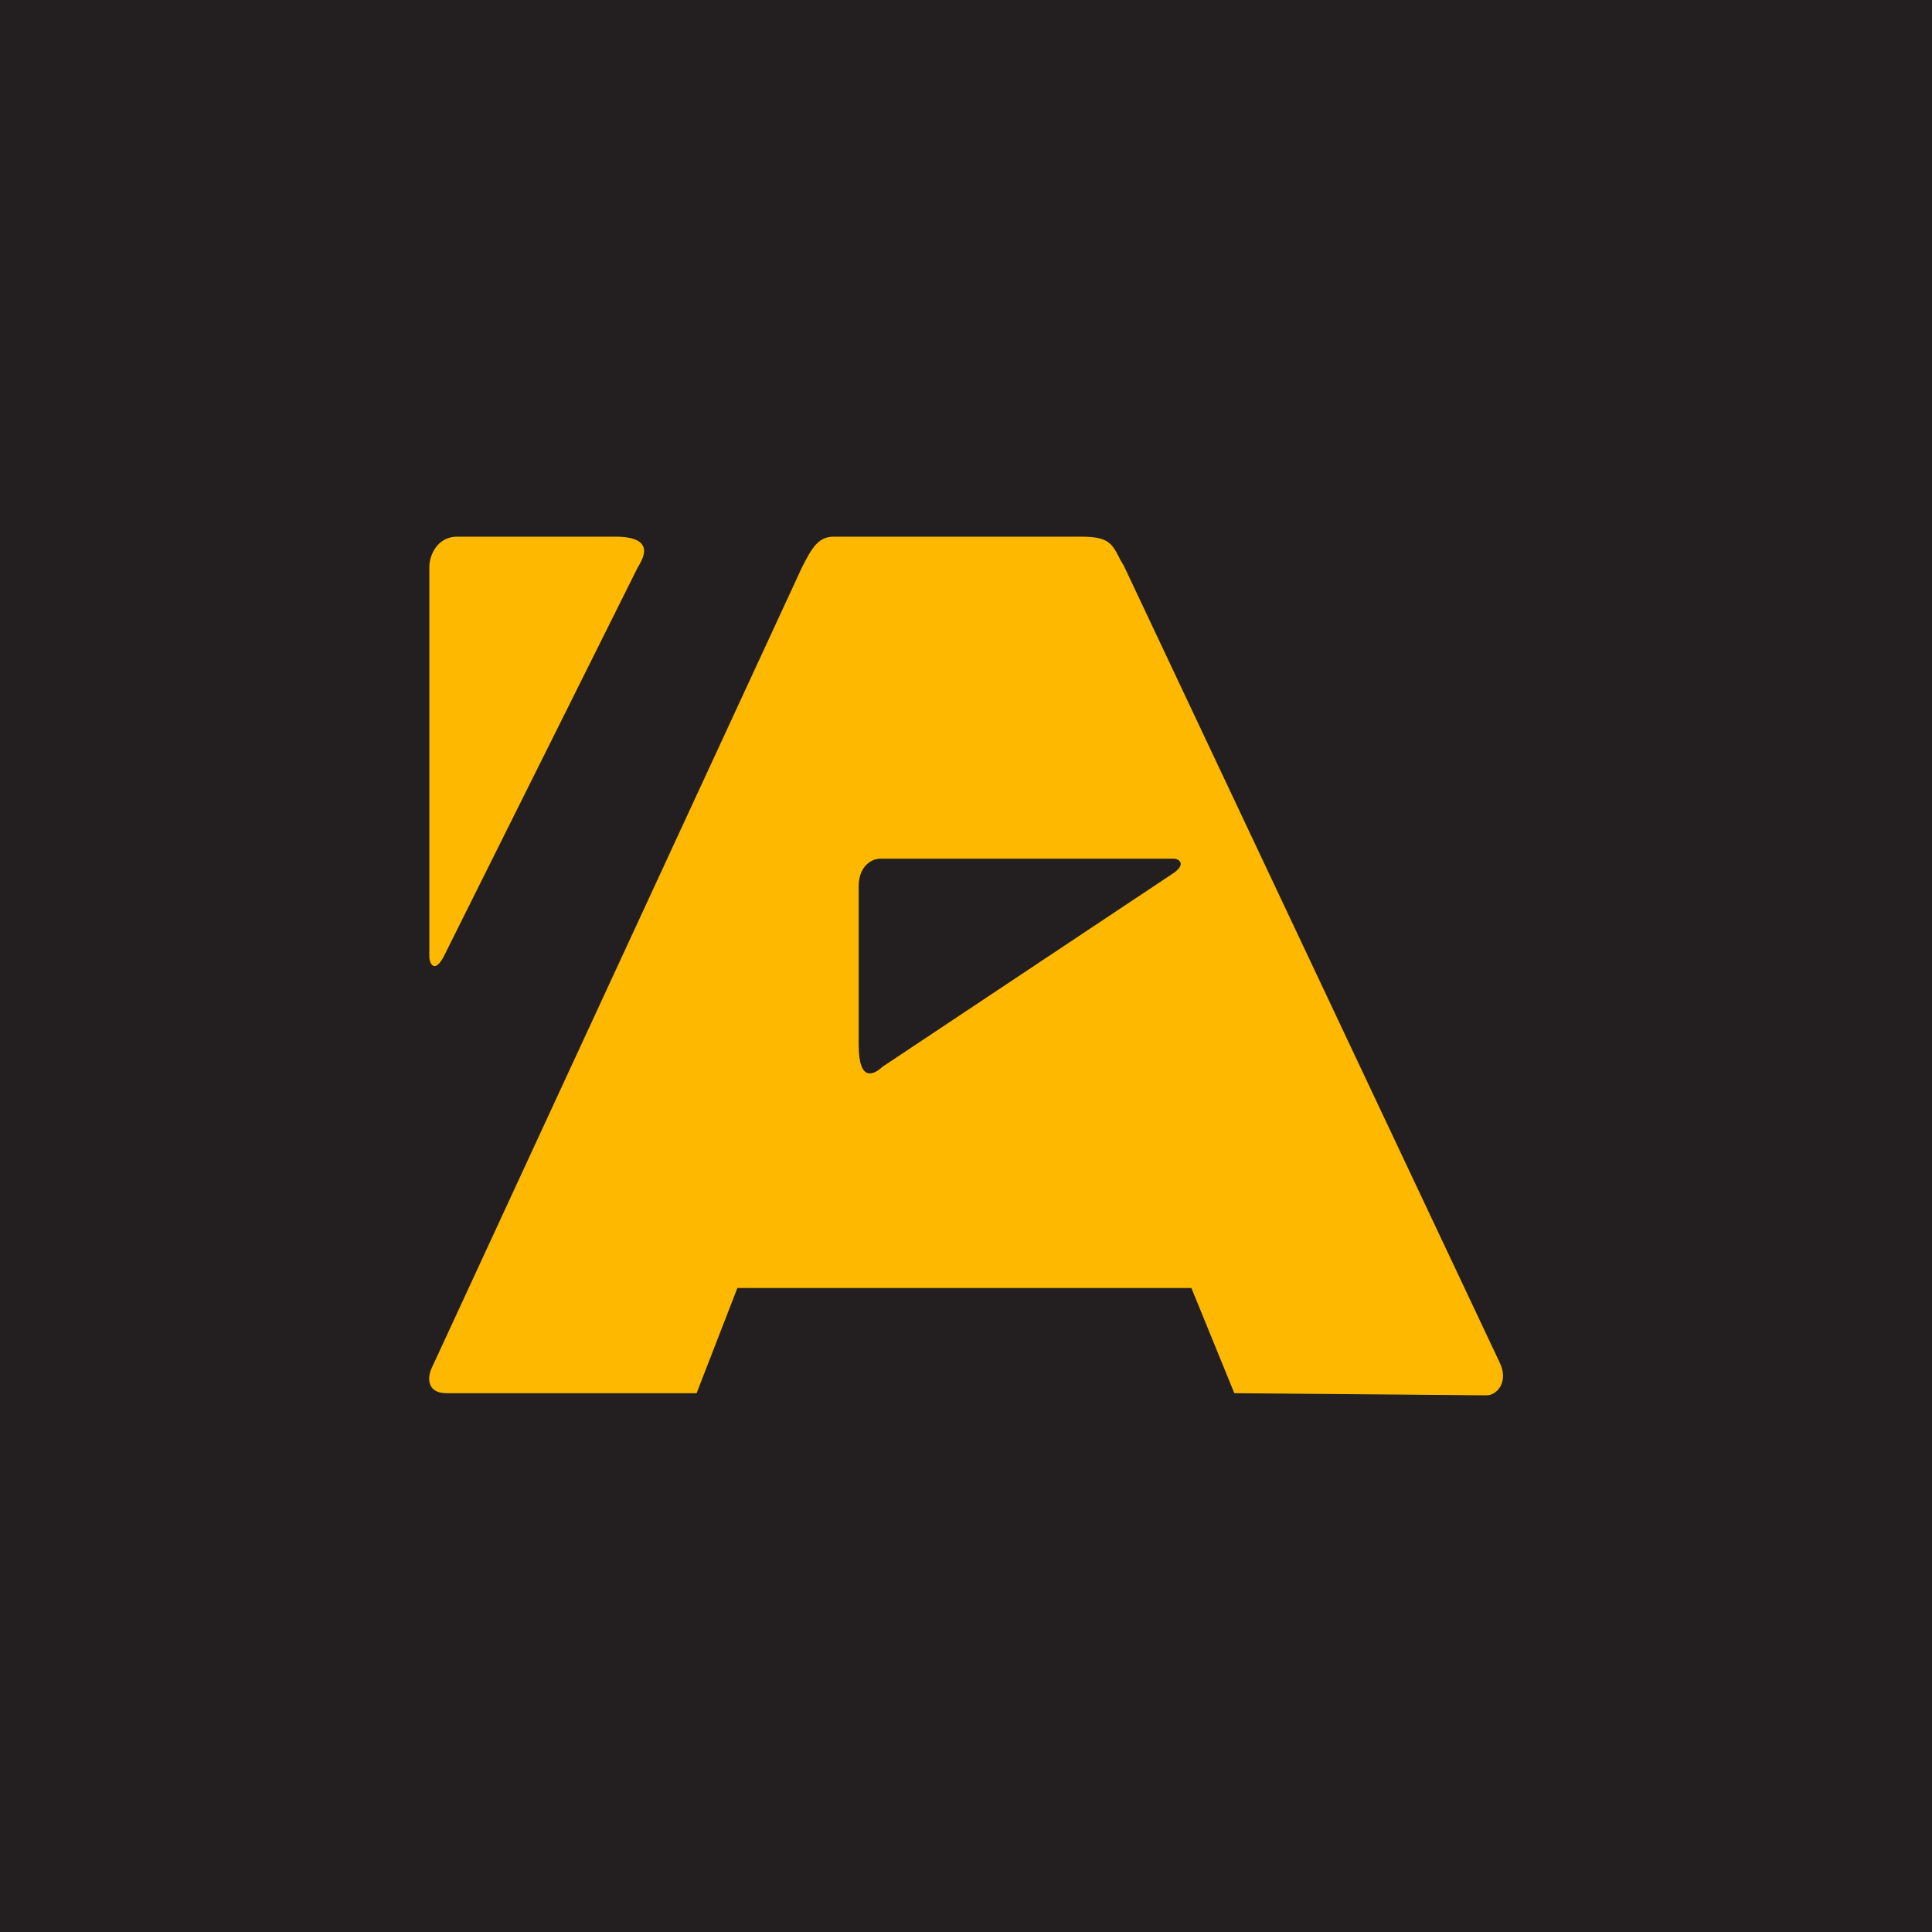
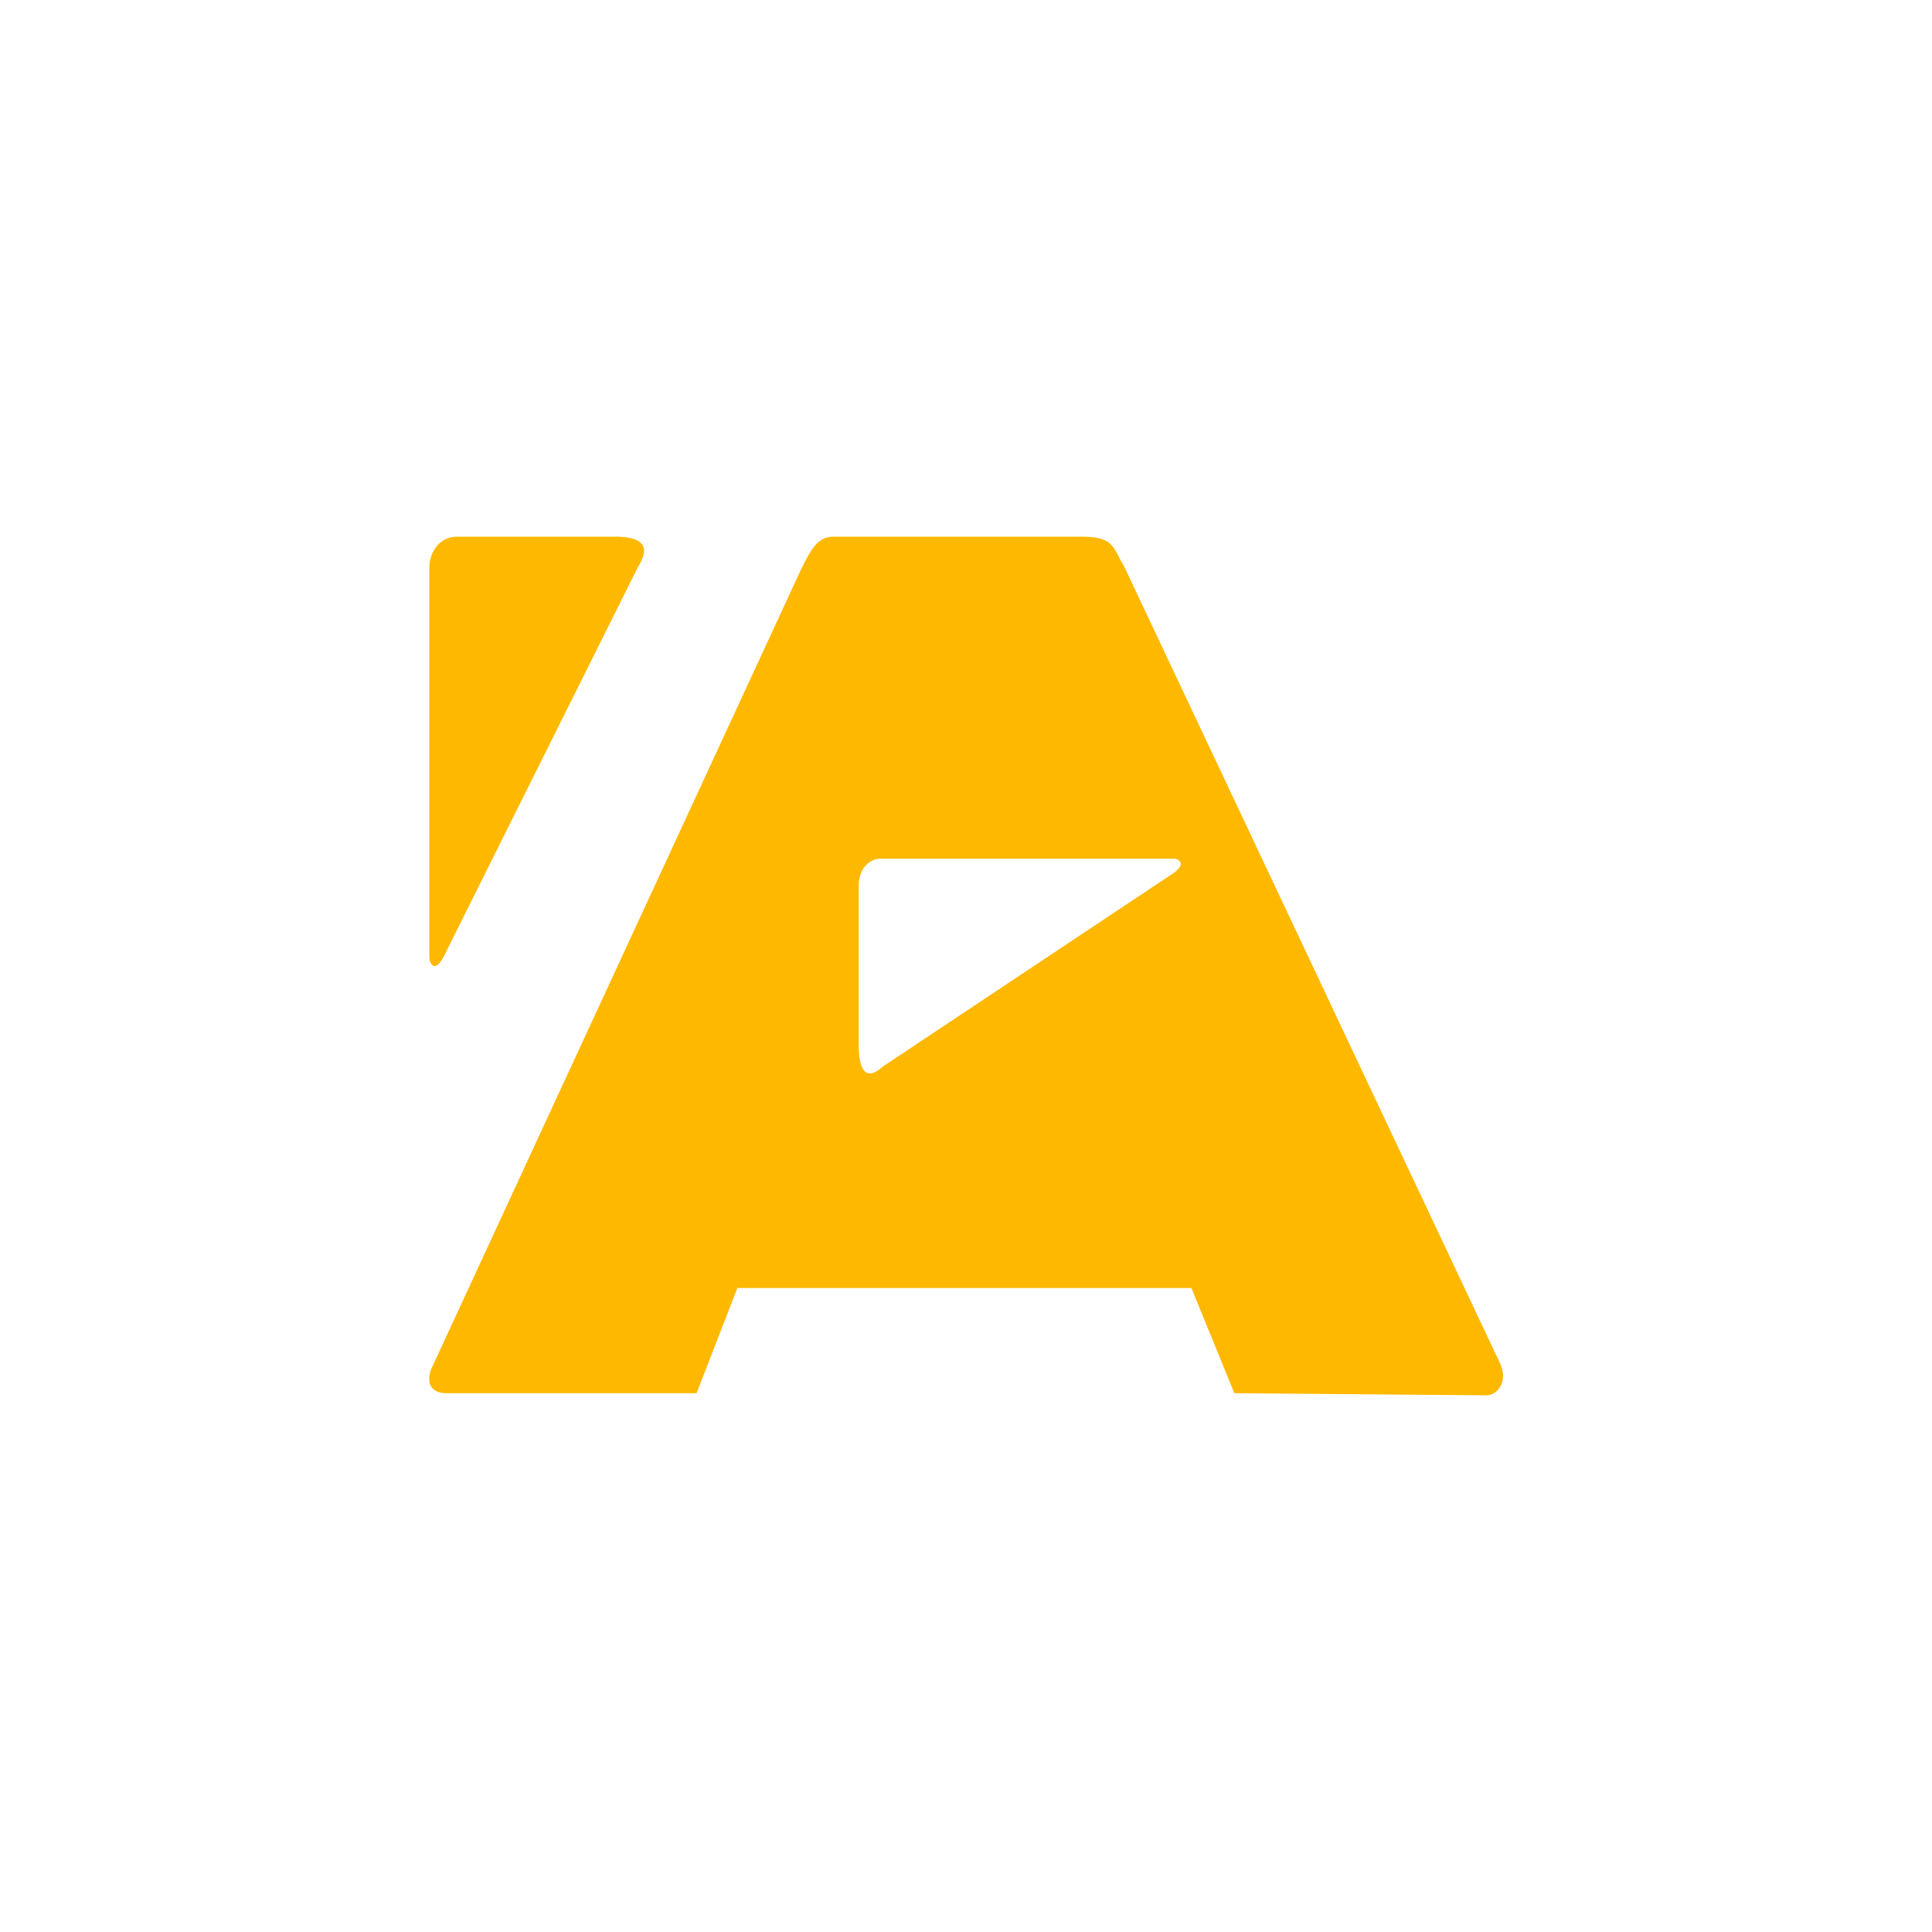
<svg xmlns="http://www.w3.org/2000/svg" width="18" height="18" viewBox="0 0 18 18">
-   <path fill="#231F20" d="M0 0h18v18H0z" />
  <path d="M4 8.92V5.28c0-.1.07-.28.26-.28h1.47c.4 0 .25.22.21.29L4.13 8.92c-.09.16-.13.04-.13 0Z" fill="#FFB800" />
  <path fill-rule="evenodd" d="M7.47 5.29c.1-.2.16-.29.3-.29h2.3c.26 0 .29.06.37.22l.03.05 3.5 7.42c.09.18-.02.31-.12.31l-2.35-.02-.4-.98H6.87l-.38.98H4.16c-.18 0-.18-.14-.14-.23l3.45-7.46ZM8.21 8h2.73c.03 0 .12.04 0 .13L8.22 9.94l-.01.01C8.15 10 8 10.1 8 9.73V8.26c0-.2.13-.26.2-.26Z" fill="#FFB800" />
</svg>